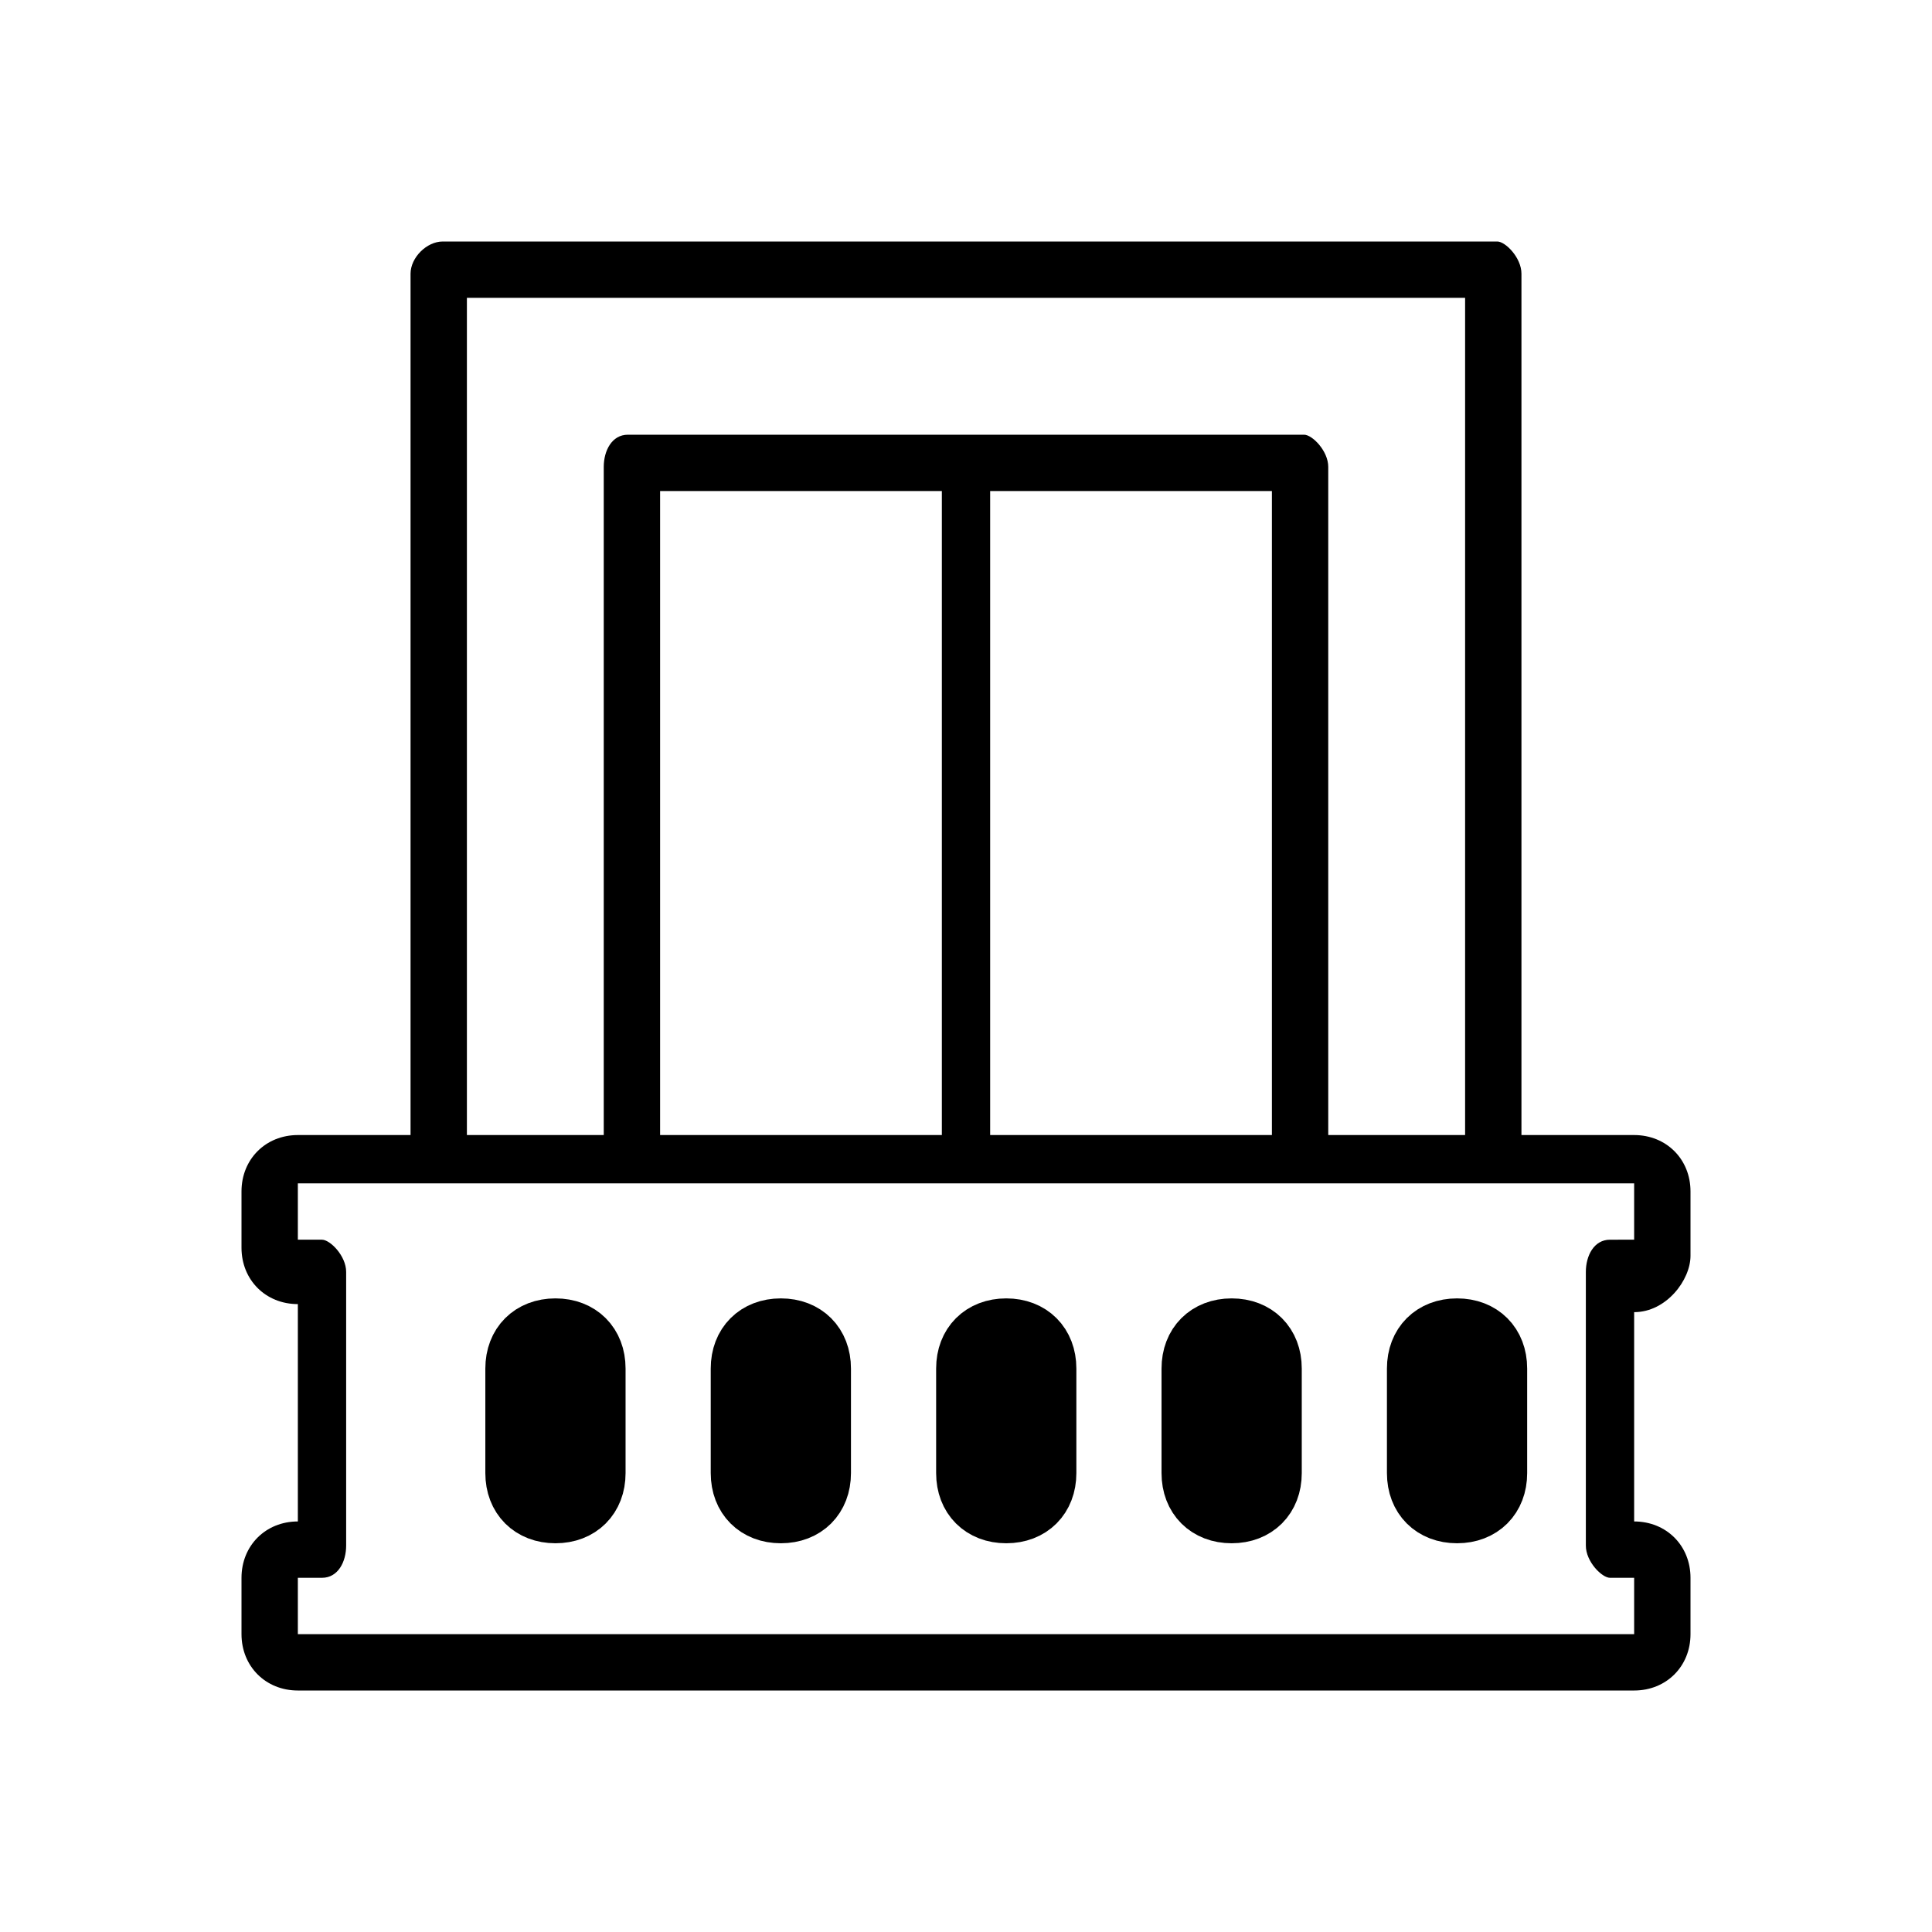
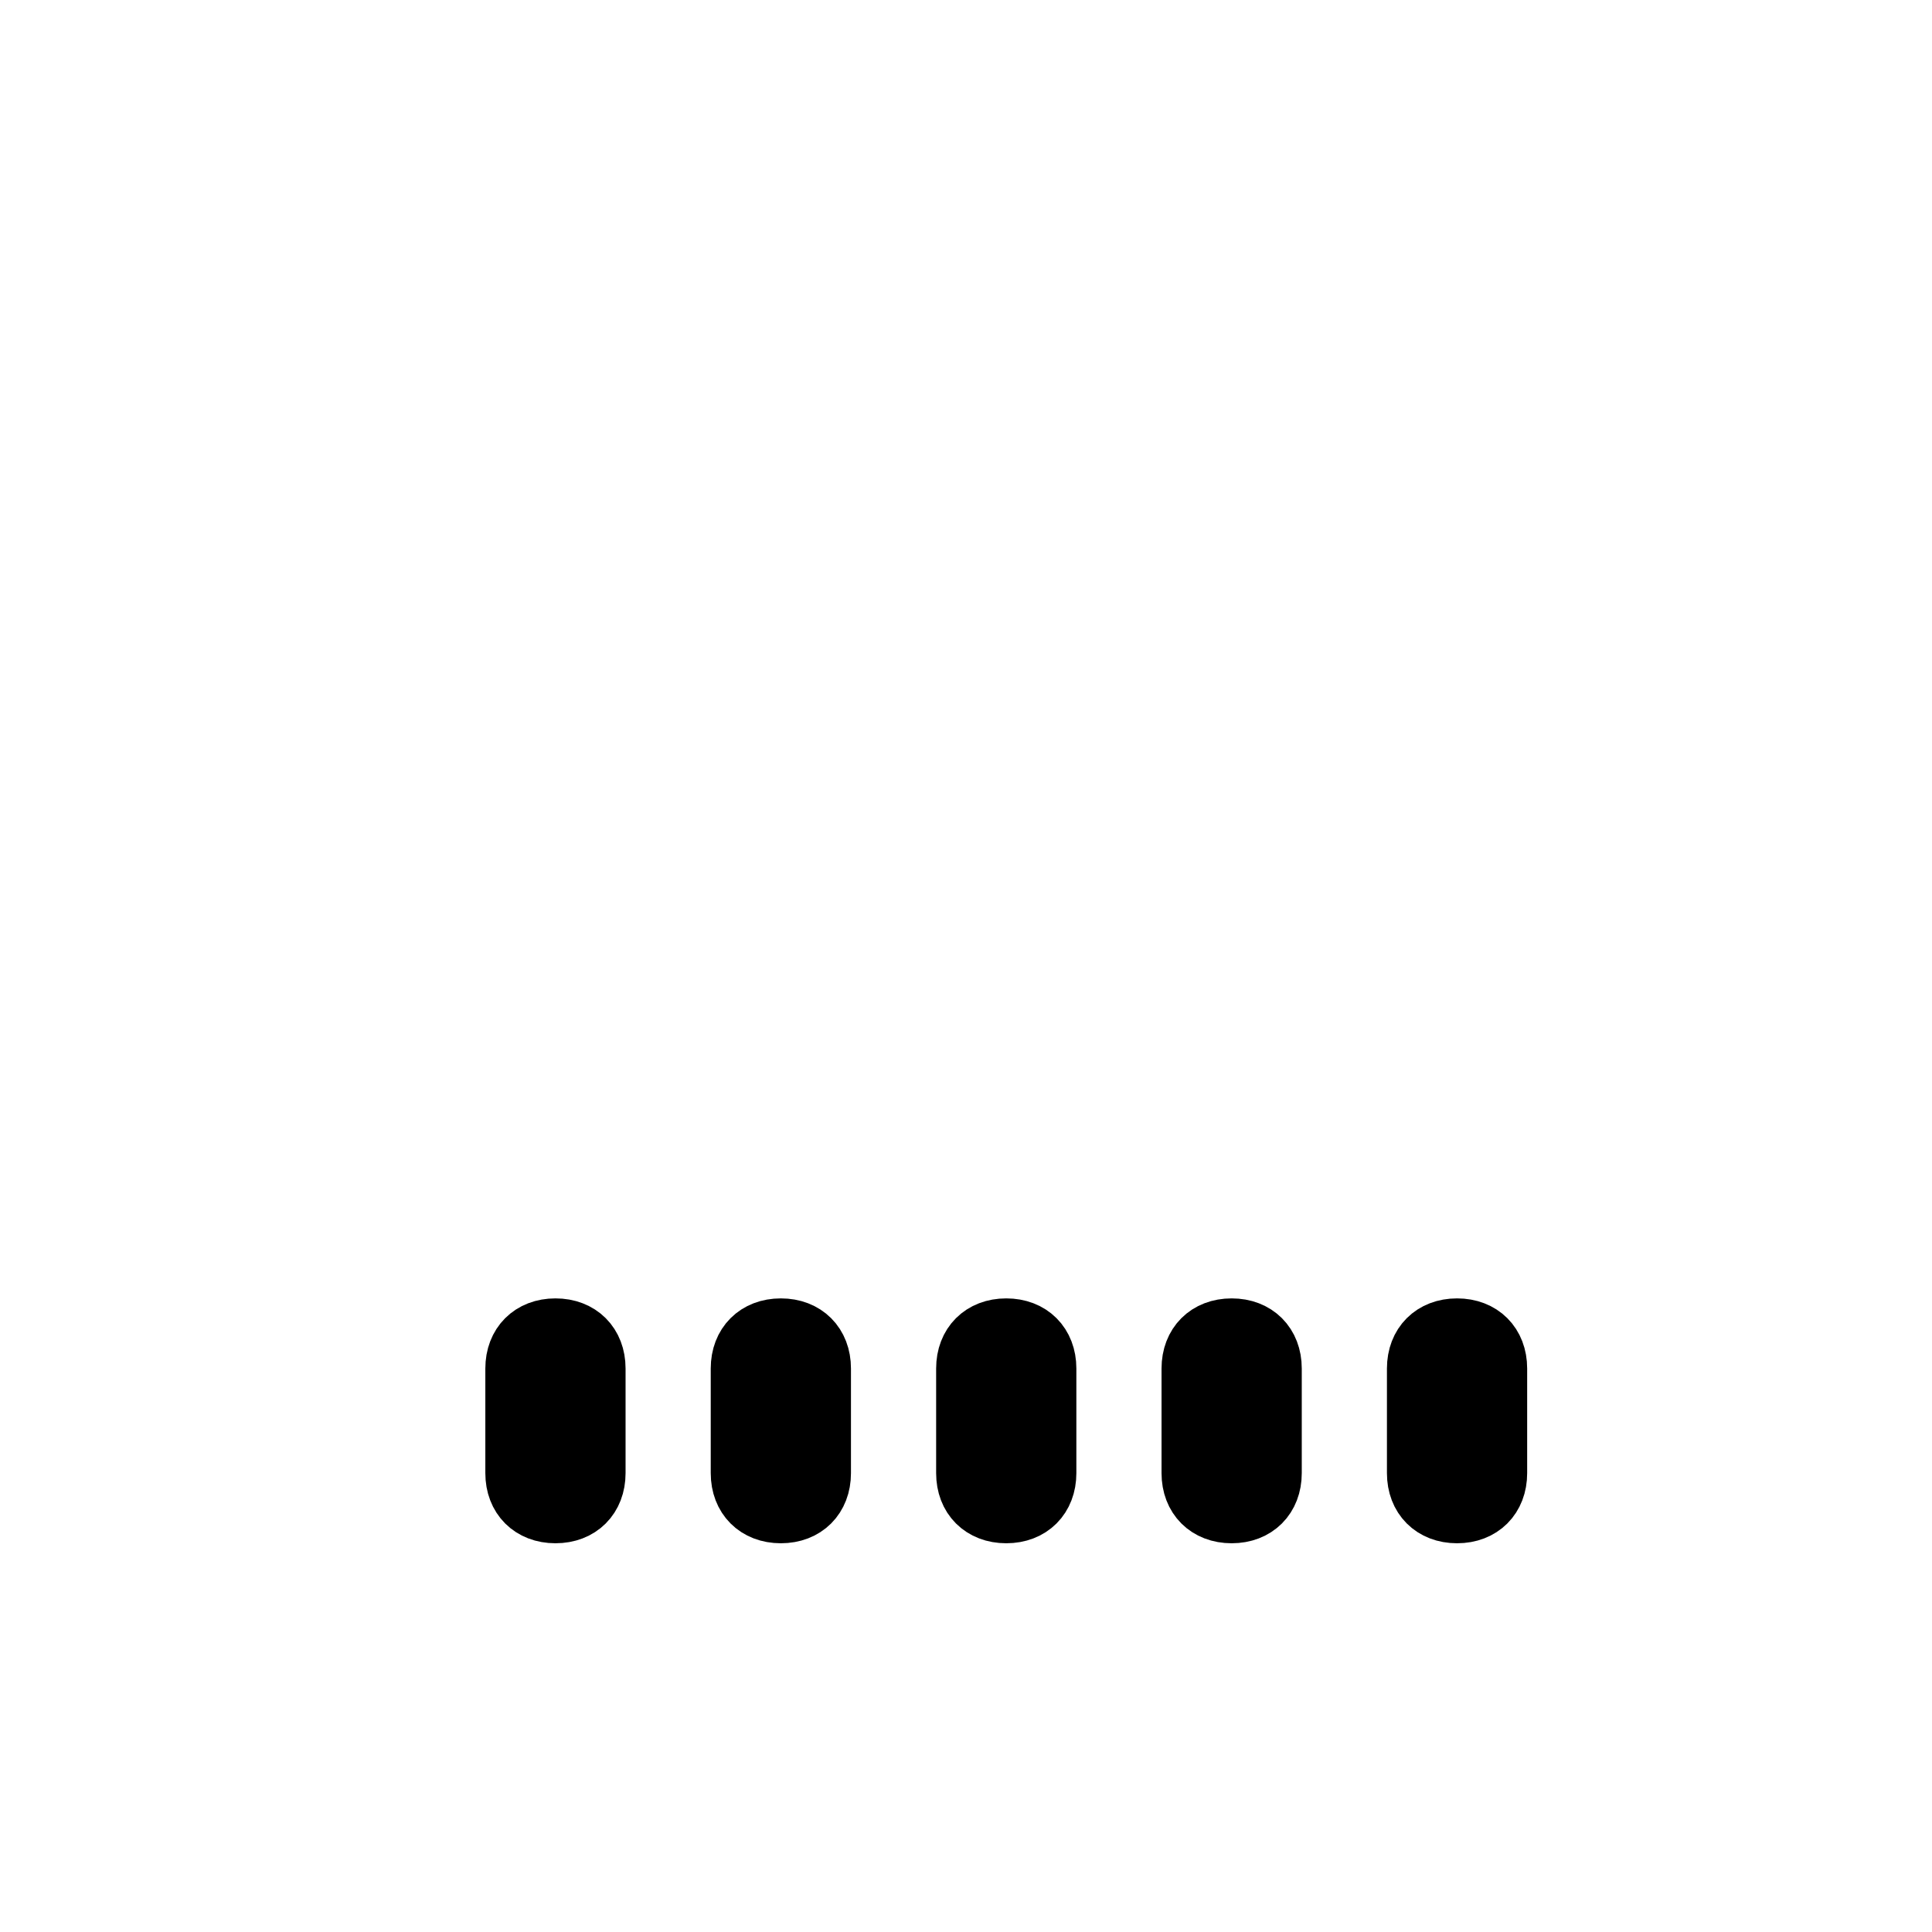
<svg xmlns="http://www.w3.org/2000/svg" xml:space="preserve" baseProfile="tiny" overflow="visible" viewBox="0 0 24 24">
-   <path d="M21 14.8c0-.4-.3-.7-.7-.7h-1.4V3.4c0-.2-.2-.4-.3-.4H5.5c-.2 0-.4.2-.4.4v10.7H3.7c-.4 0-.7.3-.7.7v.7c0 .4.3.7.7.7v2.7c-.4 0-.7.3-.7.7v.7c0 .4.3.7.7.7h16.6c.4 0 .7-.3.7-.7v-.7c0-.4-.3-.7-.7-.7v-2.6c.4 0 .7-.4.7-.7v-.8zM5.8 3.7h12.4v10.4h-1.7V5.8c0-.2-.2-.4-.3-.4H7.8c-.2 0-.3.2-.3.4v8.3H5.8V3.7zm10 10.4h-3.5v-8h3.5v8zm-4.1 0H8.2v-8h3.5v8zm8.6 5.5v.7H3.7v-.7H4c.2 0 .3-.2.3-.4v-3.4c0-.2-.2-.4-.3-.4h-.3v-.7h16.6v.7H20c-.2 0-.3.2-.3.4v3.4c0 .2.2.4.3.4h.3z" />
  <path fill-rule="evenodd" stroke="#000" stroke-width=".742" d="M6.9 16.5c.3 0 .5.2.5.5v1.3c0 .3-.2.5-.5.5s-.5-.2-.5-.5V17c0-.3.2-.5.5-.5zM12.5 16.5c.3 0 .5.2.5.5v1.3c0 .3-.2.5-.5.5s-.5-.2-.5-.5V17c0-.3.2-.5.5-.5zM15.3 16.5c.3 0 .5.2.5.5v1.3c0 .3-.2.5-.5.5s-.5-.2-.5-.5V17c0-.3.2-.5.5-.5zM18.1 16.5c.3 0 .5.2.5.5v1.3c0 .3-.2.5-.5.5s-.5-.2-.5-.5V17c0-.3.2-.5.5-.5zM9.7 16.5c.3 0 .5.2.5.5v1.3c0 .3-.2.5-.5.5s-.5-.2-.5-.5V17c0-.3.2-.5.5-.5z" />
</svg>